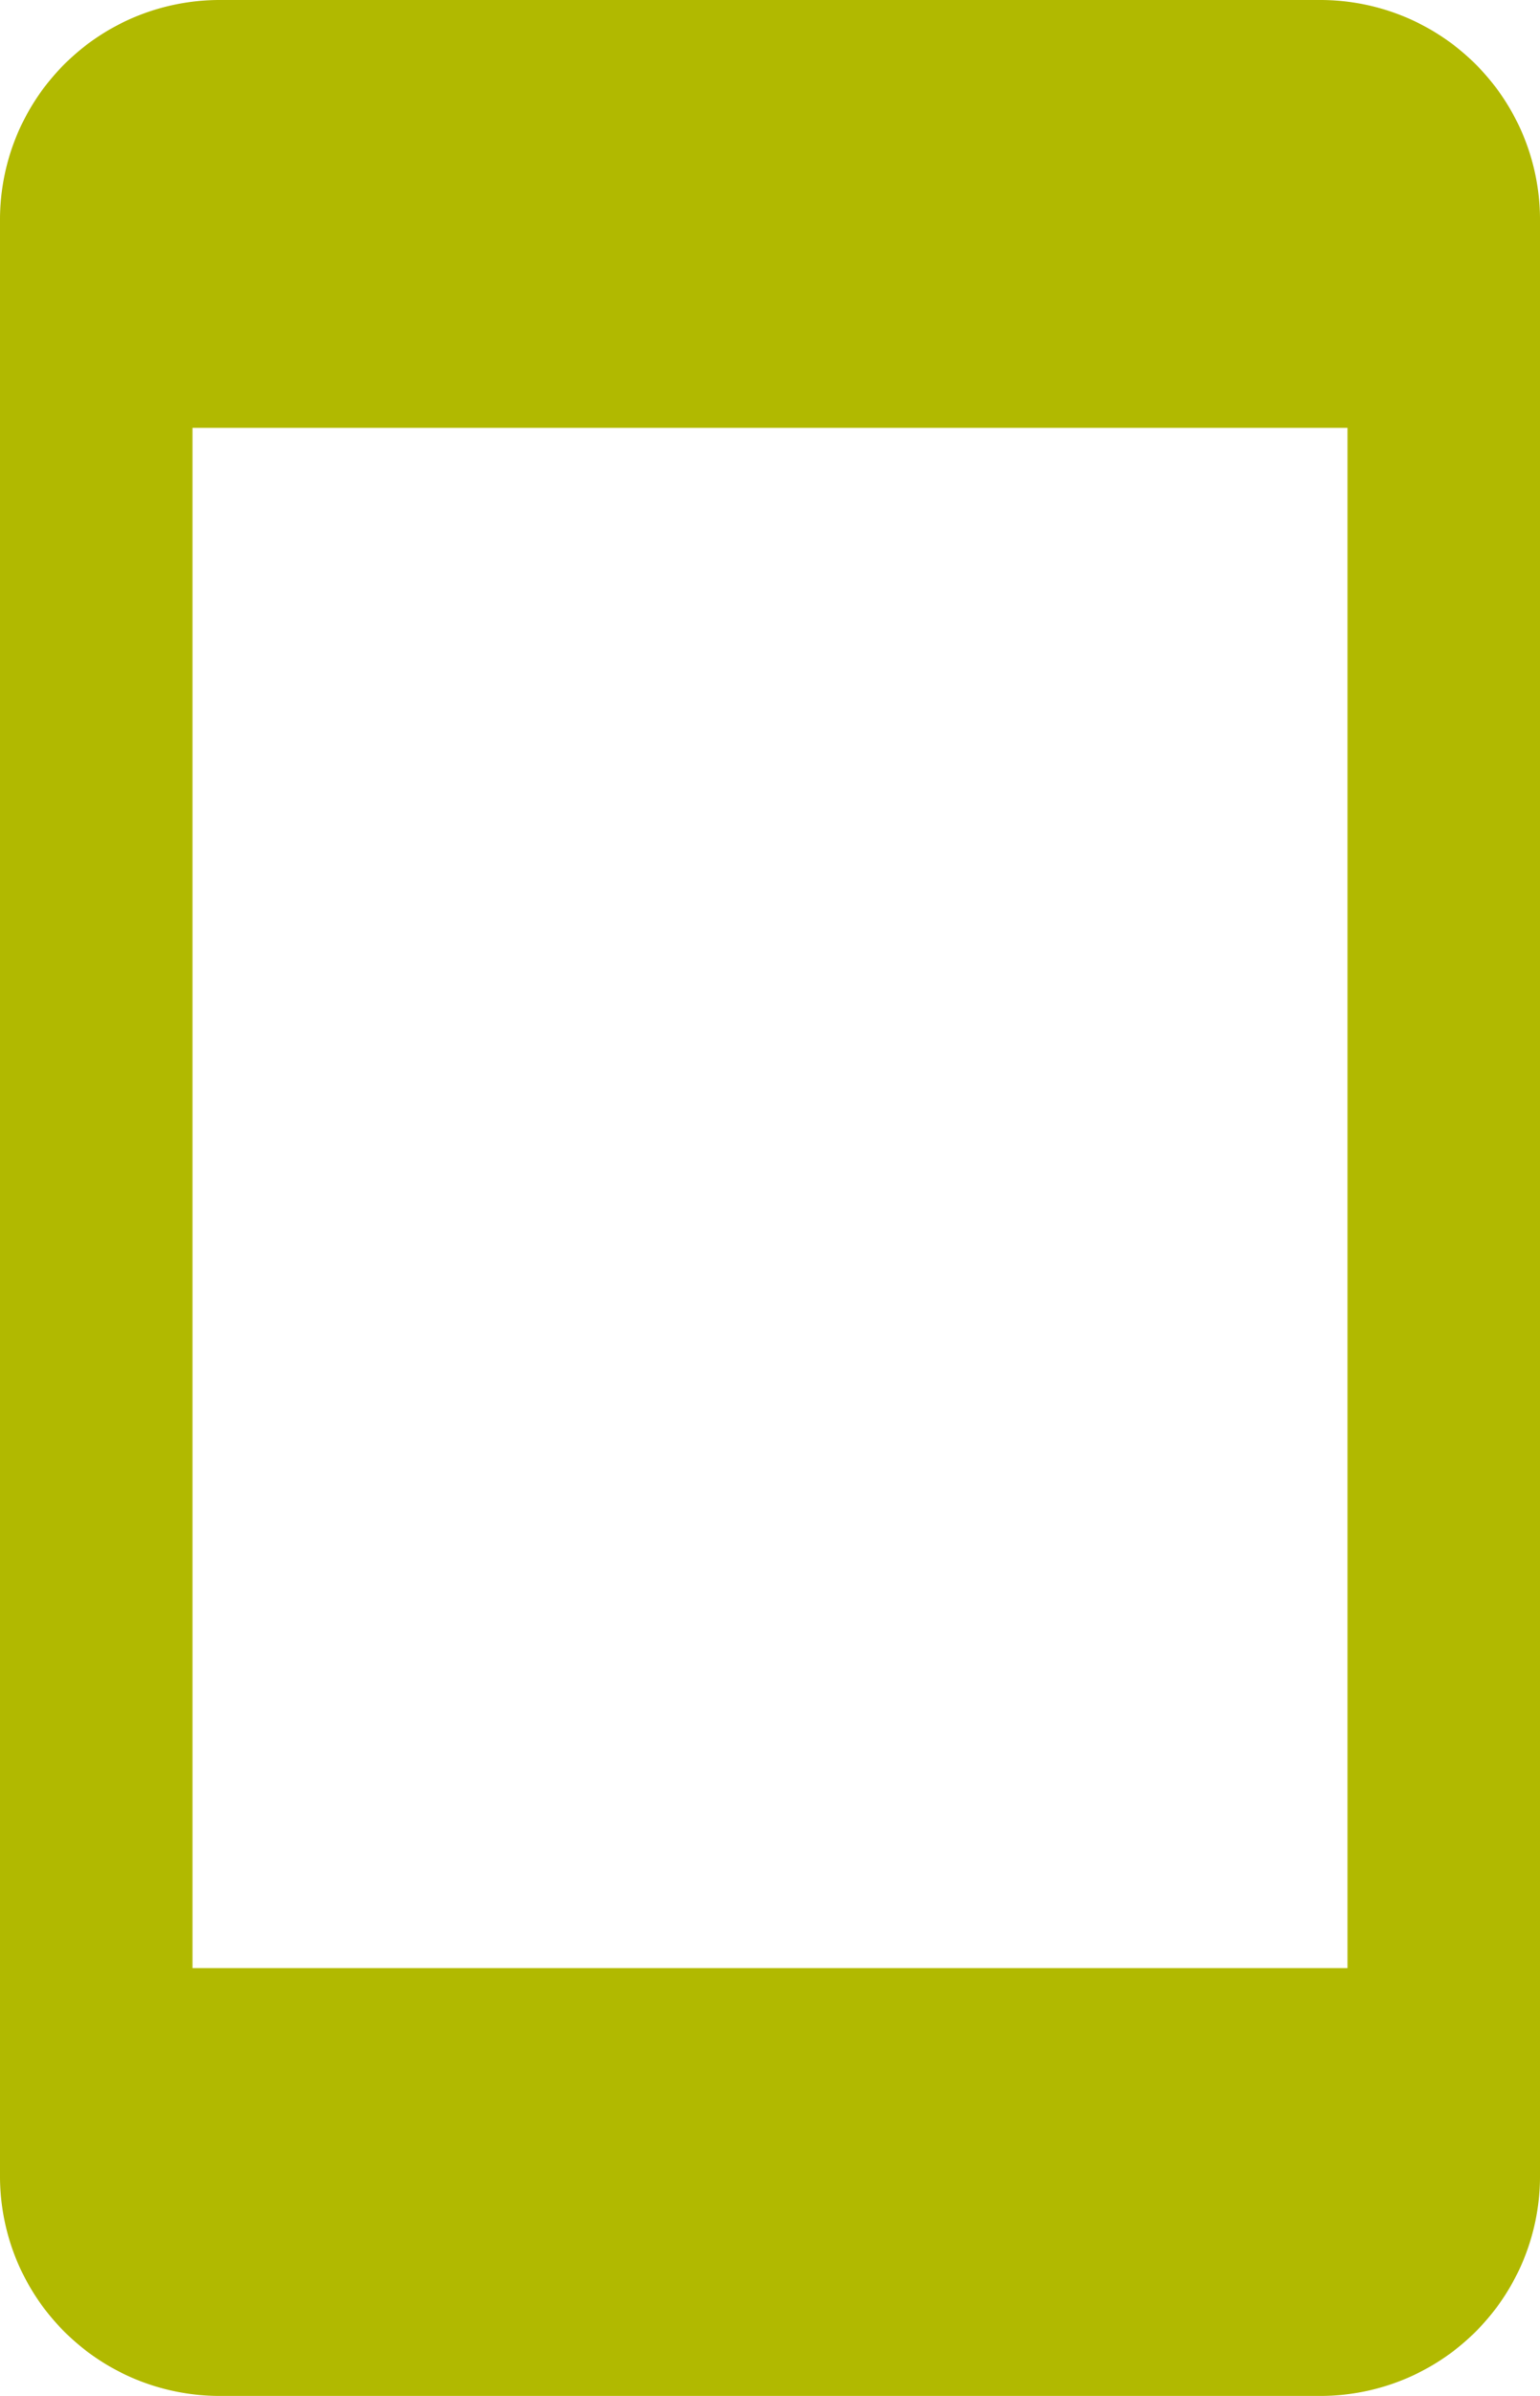
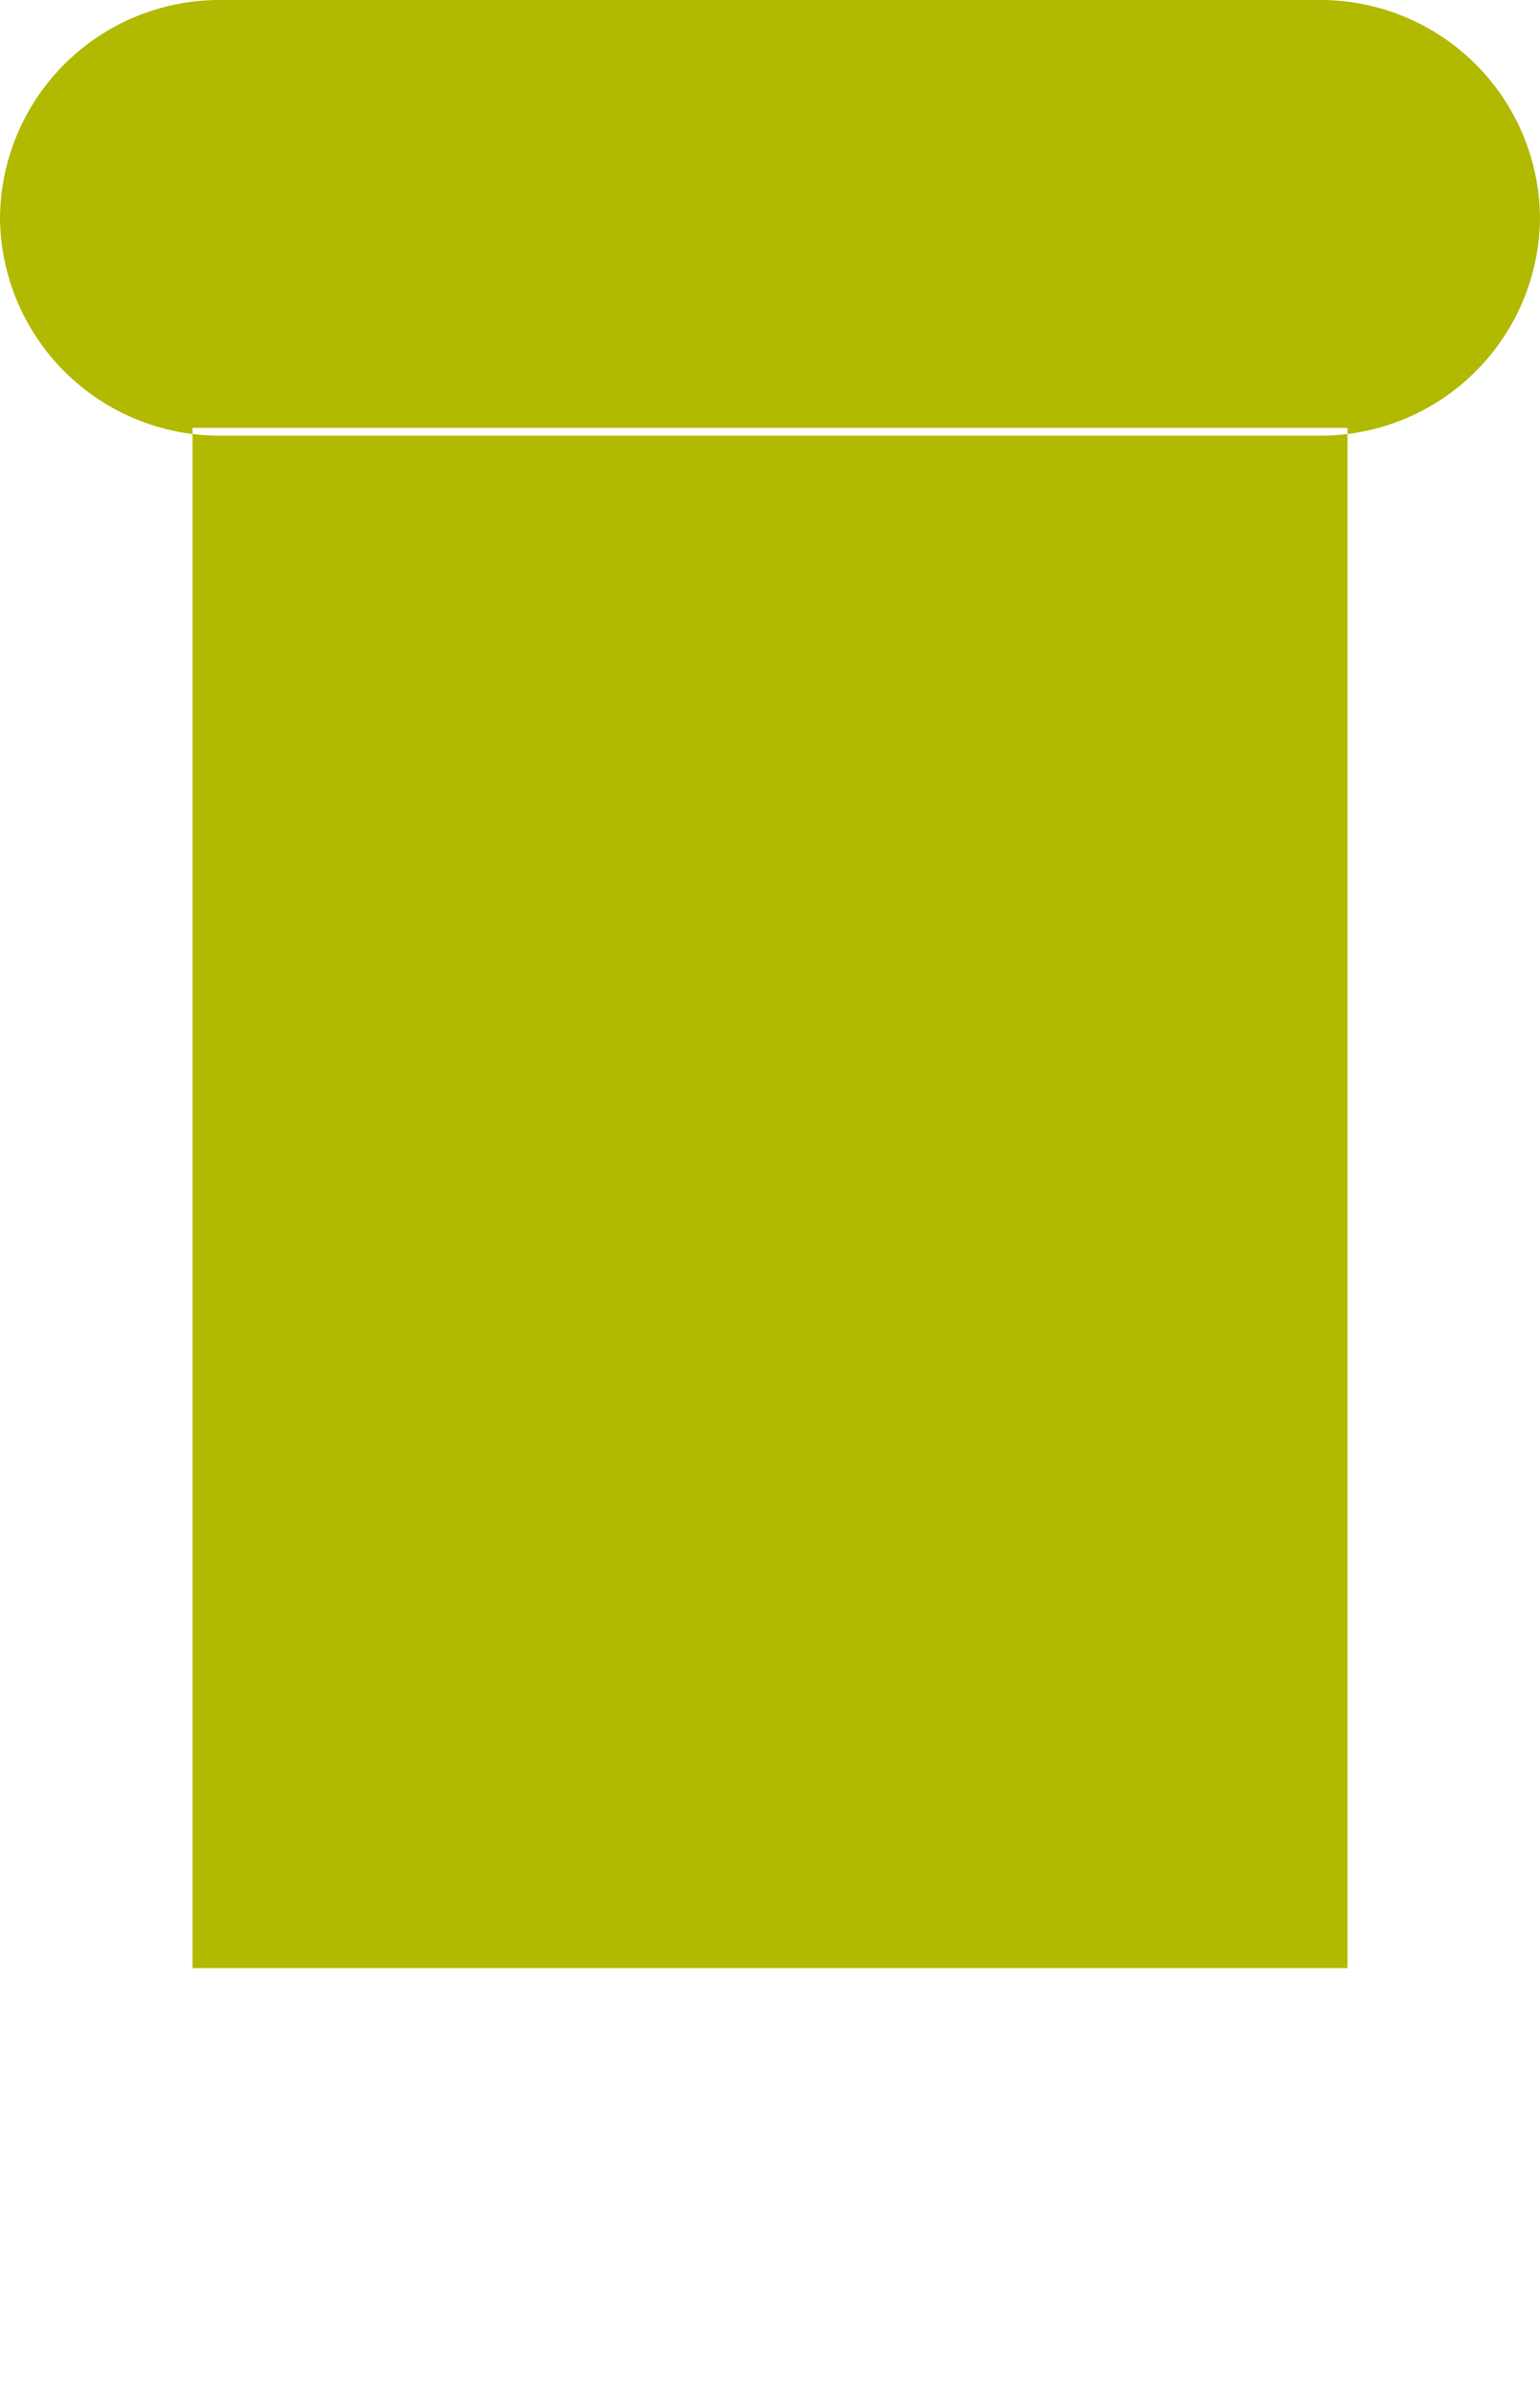
<svg xmlns="http://www.w3.org/2000/svg" width="20.25" height="31.5" viewBox="0 0 20.25 31.5">
  <defs>
    <style>.a{fill:#b1b900;}</style>
  </defs>
-   <path class="a" d="M25.232,2.25H10.768A2.887,2.887,0,0,0,7.875,5.114V30.886a2.887,2.887,0,0,0,2.893,2.864H25.232a2.887,2.887,0,0,0,2.893-2.864V5.114A2.887,2.887,0,0,0,25.232,2.25Zm.362,25.875H10.406V7.875H25.594Z" transform="translate(-7.875 -2.25)" />
+   <path class="a" d="M25.232,2.25H10.768A2.887,2.887,0,0,0,7.875,5.114a2.887,2.887,0,0,0,2.893,2.864H25.232a2.887,2.887,0,0,0,2.893-2.864V5.114A2.887,2.887,0,0,0,25.232,2.25Zm.362,25.875H10.406V7.875H25.594Z" transform="translate(-7.875 -2.25)" />
</svg>